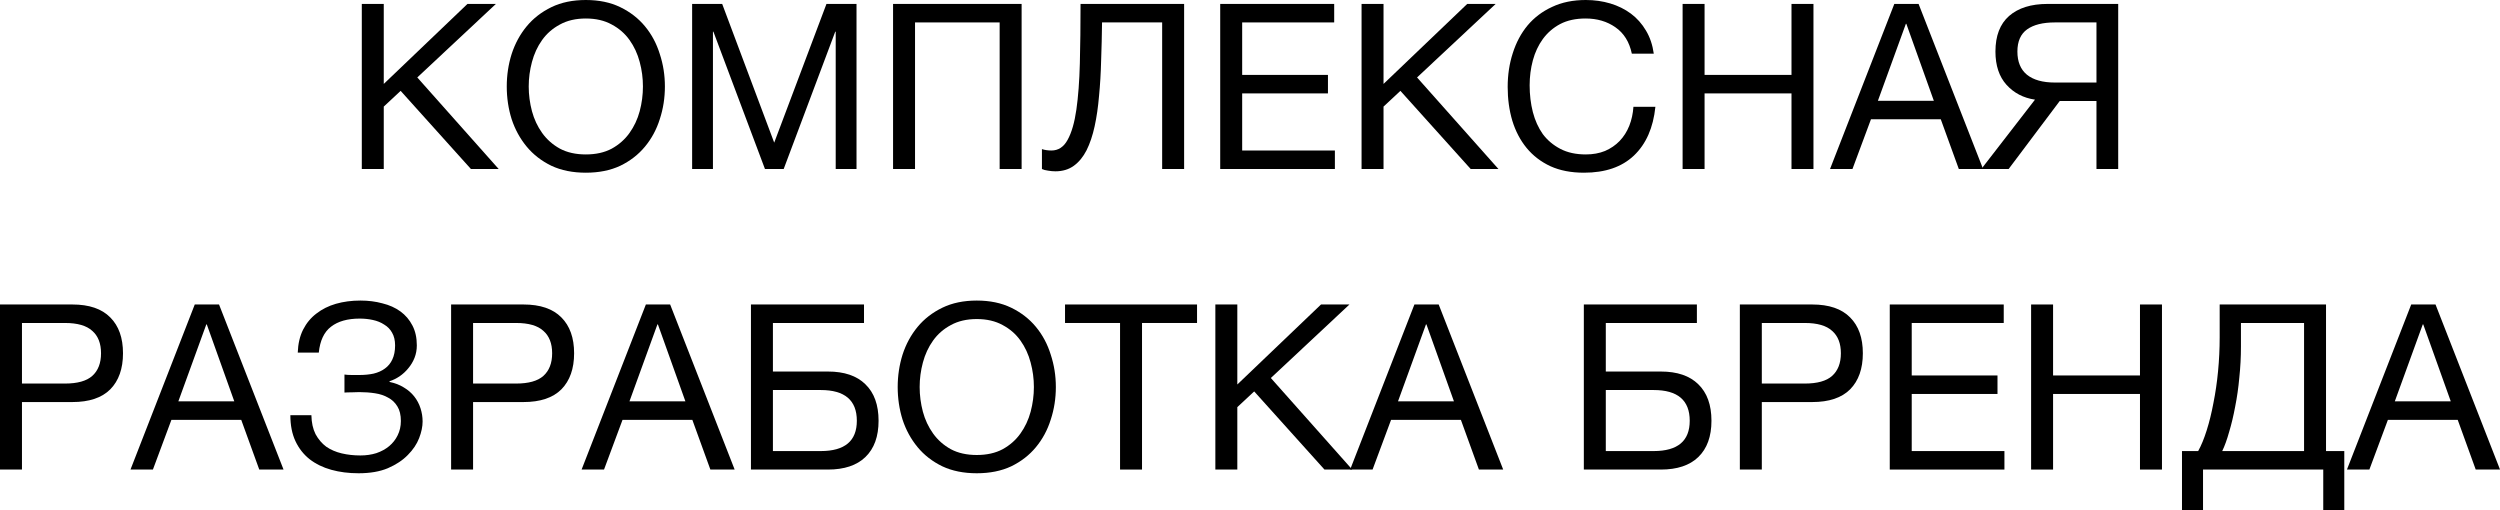
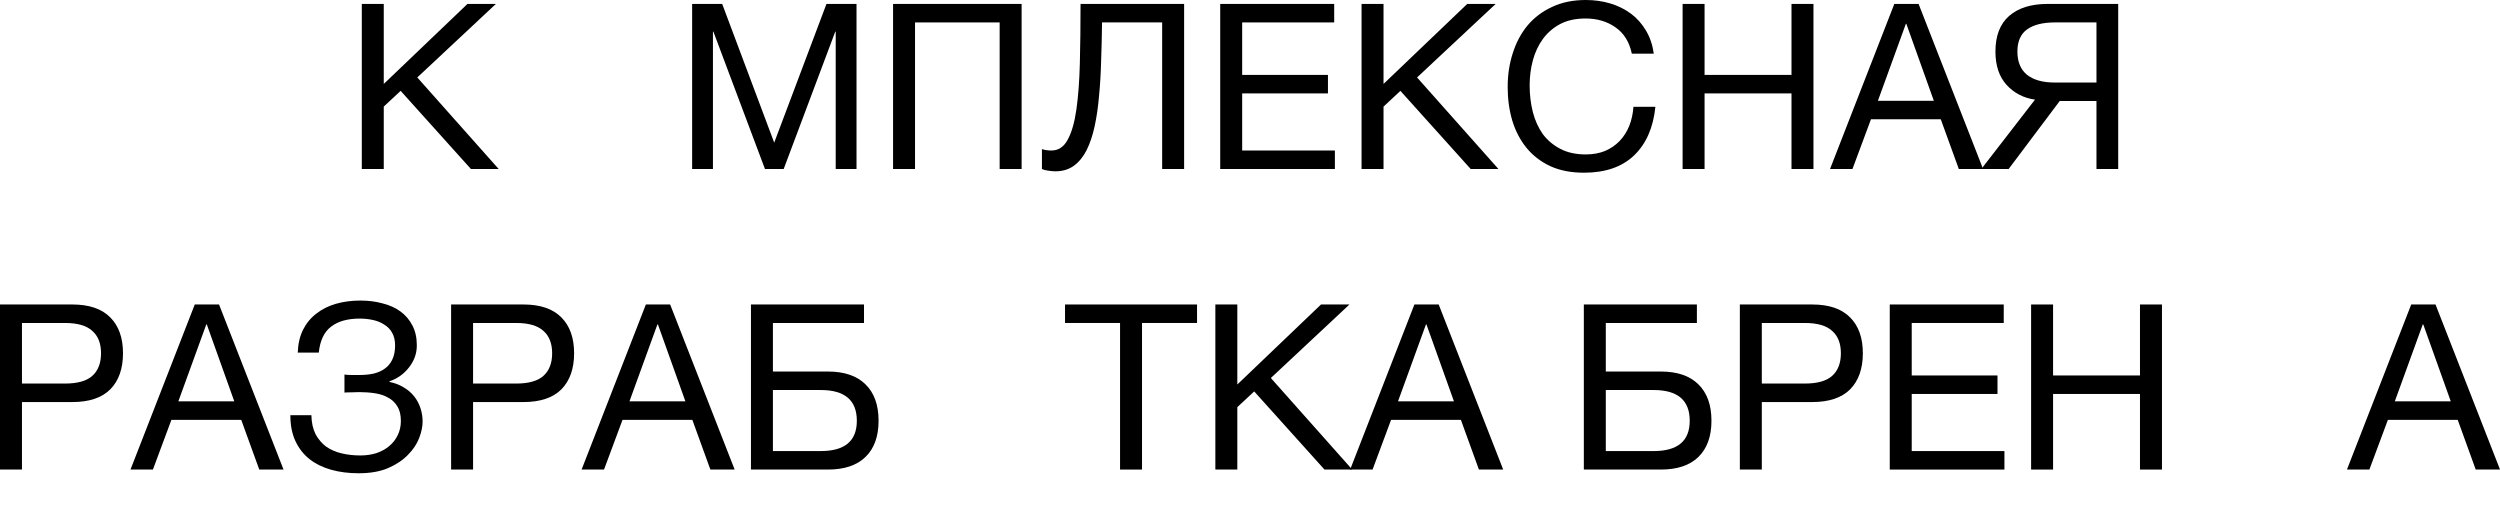
<svg xmlns="http://www.w3.org/2000/svg" viewBox="0 0 108.133 22.078" fill="none">
  <path d="M15.649 0.17H16.599V3.63L20.219 0.17H21.449L18.049 3.35L21.569 7.31H20.369L17.329 3.93L16.599 4.61V7.31H15.649V0.17Z" fill="black" />
-   <path d="M25.339 7.47C24.773 7.47 24.276 7.37 23.849 7.17C23.423 6.963 23.066 6.687 22.779 6.34C22.493 5.993 22.276 5.597 22.129 5.15C21.989 4.703 21.919 4.233 21.919 3.74C21.919 3.253 21.989 2.787 22.129 2.34C22.276 1.887 22.493 1.487 22.779 1.14C23.066 0.793 23.423 0.517 23.849 0.31C24.276 0.103 24.773 0 25.339 0C25.906 0 26.403 0.103 26.829 0.31C27.256 0.517 27.613 0.793 27.899 1.14C28.186 1.487 28.399 1.887 28.539 2.34C28.686 2.787 28.759 3.253 28.759 3.74C28.759 4.233 28.686 4.703 28.539 5.15C28.399 5.597 28.186 5.993 27.899 6.34C27.613 6.687 27.256 6.963 26.829 7.17C26.403 7.37 25.906 7.47 25.339 7.47ZM25.339 6.68C25.773 6.68 26.146 6.597 26.459 6.43C26.773 6.257 27.029 6.03 27.229 5.75C27.429 5.47 27.576 5.157 27.669 4.81C27.763 4.457 27.809 4.1 27.809 3.74C27.809 3.38 27.763 3.027 27.669 2.68C27.576 2.327 27.429 2.01 27.229 1.73C27.029 1.45 26.773 1.227 26.459 1.06C26.146 0.887 25.773 0.8 25.339 0.8C24.906 0.8 24.533 0.887 24.219 1.06C23.906 1.227 23.649 1.45 23.449 1.73C23.249 2.01 23.103 2.327 23.009 2.68C22.916 3.027 22.869 3.38 22.869 3.74C22.869 4.1 22.916 4.457 23.009 4.81C23.103 5.157 23.249 5.47 23.449 5.75C23.649 6.03 23.906 6.257 24.219 6.43C24.533 6.597 24.906 6.68 25.339 6.68Z" fill="black" />
  <path d="M29.937 0.17H31.237L33.487 6.17L35.747 0.17H37.047V7.31H36.147V1.37H36.127L33.897 7.31H33.087L30.857 1.37H30.837V7.31H29.937V0.17Z" fill="black" />
  <path d="M38.628 0.17H44.188V7.31H43.238V0.97H39.578V7.31H38.628V0.17Z" fill="black" />
  <path d="M45.647 7.41C45.547 7.41 45.441 7.4 45.327 7.38C45.22 7.367 45.134 7.343 45.067 7.31V6.45C45.194 6.49 45.33 6.51 45.477 6.51C45.777 6.51 46.01 6.357 46.177 6.05C46.351 5.737 46.477 5.3 46.557 4.74C46.637 4.18 46.687 3.513 46.707 2.74C46.727 1.96 46.737 1.103 46.737 0.17H51.217V7.31H50.267V0.97H47.667C47.66 1.537 47.647 2.09 47.627 2.63C47.614 3.163 47.584 3.67 47.537 4.15C47.497 4.623 47.434 5.06 47.347 5.46C47.26 5.86 47.144 6.207 46.997 6.5C46.85 6.787 46.667 7.01 46.447 7.17C46.227 7.33 45.96 7.41 45.647 7.41Z" fill="black" />
  <path d="M52.778 0.17H57.708V0.97H53.728V3.24H57.438V4.04H53.728V6.51H57.738V7.31H52.778V0.17Z" fill="black" />
  <path d="M58.892 0.17H59.842V3.63L63.462 0.17H64.692L61.292 3.35L64.812 7.31H63.612L60.572 3.93L59.842 4.61V7.31H58.892V0.17Z" fill="black" />
  <path d="M68.512 7.47C67.958 7.47 67.475 7.377 67.062 7.19C66.648 6.997 66.305 6.733 66.031 6.4C65.758 6.067 65.551 5.673 65.412 5.22C65.278 4.767 65.212 4.28 65.212 3.76C65.212 3.24 65.285 2.753 65.432 2.3C65.578 1.84 65.791 1.44 66.072 1.1C66.358 0.76 66.711 0.493 67.131 0.3C67.552 0.1 68.038 0 68.591 0C68.965 0 69.318 0.05 69.652 0.15C69.985 0.25 70.282 0.397 70.542 0.59C70.802 0.783 71.018 1.027 71.192 1.32C71.365 1.607 71.478 1.94 71.531 2.32H70.582C70.475 1.813 70.238 1.433 69.872 1.18C69.511 0.927 69.082 0.8 68.581 0.8C68.155 0.8 67.788 0.88 67.482 1.04C67.181 1.2 66.931 1.417 66.731 1.69C66.538 1.957 66.395 2.263 66.301 2.61C66.208 2.957 66.162 3.317 66.162 3.69C66.162 4.097 66.208 4.483 66.301 4.85C66.395 5.21 66.538 5.527 66.731 5.8C66.931 6.067 67.185 6.28 67.492 6.44C67.798 6.6 68.165 6.68 68.591 6.68C68.898 6.68 69.175 6.63 69.422 6.53C69.668 6.423 69.878 6.28 70.052 6.1C70.232 5.913 70.371 5.693 70.472 5.44C70.572 5.187 70.631 4.913 70.651 4.62H71.601C71.508 5.527 71.198 6.23 70.671 6.73C70.151 7.223 69.432 7.47 68.512 7.47Z" fill="black" />
  <path d="M72.778 0.17H73.728V3.24H77.488V0.17H78.438V7.31H77.488V4.04H73.728V7.31H72.778V0.17Z" fill="black" />
  <path d="M81.935 0.17H82.985L85.775 7.31H84.725L83.945 5.16H80.925L80.125 7.31H79.155L81.935 0.17ZM83.645 4.36L82.455 1.03H82.435L81.225 4.36H83.645Z" fill="black" />
  <path d="M88.02 4.31C87.519 4.237 87.11 4.023 86.789 3.67C86.47 3.317 86.309 2.837 86.309 2.23C86.309 1.55 86.506 1.037 86.9 0.69C87.299 0.343 87.853 0.17 88.56 0.17H91.619V7.31H90.679V4.37H89.089L86.88 7.31H85.699L88.02 4.31ZM90.679 3.57V0.97H88.879C88.359 0.97 87.959 1.07 87.679 1.27C87.4 1.47 87.259 1.79 87.259 2.23C87.259 2.67 87.396 3.003 87.669 3.23C87.949 3.457 88.353 3.57 88.879 3.57H90.679Z" fill="black" />
  <path d="M0 13.17H3.13C3.857 13.17 4.403 13.357 4.77 13.73C5.137 14.097 5.32 14.613 5.32 15.28C5.32 15.947 5.137 16.467 4.77 16.84C4.403 17.207 3.857 17.39 3.13 17.39H0.95V20.31H0V13.17ZM2.81 16.59C3.35 16.59 3.743 16.48 3.99 16.26C4.243 16.033 4.37 15.707 4.37 15.28C4.37 14.853 4.243 14.53 3.99 14.31C3.743 14.083 3.35 13.97 2.81 13.97H0.95V16.59H2.81Z" fill="black" />
  <path d="M8.424 13.17H9.474L12.264 20.31H11.214L10.434 18.16H7.414L6.614 20.31H5.644L8.424 13.17ZM10.134 17.36L8.944 14.03H8.924L7.714 17.36H10.134Z" fill="black" />
  <path d="M15.509 20.47C15.082 20.47 14.689 20.42 14.329 20.32C13.969 20.22 13.655 20.067 13.389 19.86C13.129 19.653 12.925 19.393 12.779 19.08C12.632 18.767 12.559 18.393 12.559 17.96H13.469C13.475 18.28 13.535 18.553 13.649 18.78C13.769 19 13.922 19.18 14.109 19.32C14.302 19.453 14.525 19.55 14.779 19.61C15.032 19.67 15.302 19.7 15.589 19.7C15.835 19.7 16.065 19.667 16.279 19.6C16.492 19.527 16.675 19.427 16.829 19.3C16.989 19.167 17.112 19.01 17.199 18.83C17.292 18.643 17.339 18.437 17.339 18.21C17.339 17.95 17.289 17.74 17.189 17.58C17.089 17.413 16.955 17.287 16.789 17.2C16.629 17.107 16.439 17.043 16.219 17.01C16.005 16.977 15.779 16.96 15.539 16.96C15.439 16.96 15.325 16.963 15.199 16.97C15.072 16.97 14.972 16.973 14.899 16.98V16.2C14.979 16.213 15.085 16.22 15.219 16.22C15.352 16.22 15.459 16.22 15.539 16.22C15.765 16.22 15.972 16.2 16.159 16.16C16.352 16.113 16.515 16.04 16.649 15.94C16.789 15.84 16.895 15.71 16.969 15.55C17.049 15.383 17.089 15.18 17.089 14.94C17.089 14.72 17.045 14.537 16.959 14.39C16.879 14.243 16.765 14.127 16.619 14.04C16.479 13.947 16.315 13.88 16.129 13.84C15.949 13.8 15.759 13.78 15.559 13.78C15.032 13.78 14.619 13.897 14.319 14.13C14.019 14.357 13.842 14.73 13.789 15.25H12.879C12.892 14.87 12.969 14.54 13.109 14.26C13.255 13.973 13.449 13.74 13.689 13.56C13.929 13.373 14.209 13.233 14.529 13.14C14.855 13.047 15.209 13 15.589 13C15.929 13 16.245 13.04 16.539 13.12C16.839 13.193 17.099 13.31 17.319 13.47C17.539 13.63 17.712 13.833 17.839 14.08C17.965 14.32 18.029 14.607 18.029 14.94C18.029 15.133 17.995 15.313 17.929 15.48C17.862 15.647 17.772 15.797 17.659 15.93C17.552 16.063 17.425 16.18 17.279 16.28C17.139 16.373 16.995 16.443 16.849 16.49V16.52C17.082 16.567 17.289 16.647 17.469 16.76C17.649 16.867 17.799 16.997 17.919 17.15C18.039 17.303 18.129 17.473 18.189 17.66C18.249 17.847 18.279 18.037 18.279 18.23C18.279 18.45 18.229 18.69 18.129 18.95C18.029 19.21 17.865 19.453 17.639 19.68C17.419 19.907 17.132 20.097 16.779 20.25C16.432 20.397 16.009 20.47 15.509 20.47Z" fill="black" />
  <path d="M19.512 13.17H22.642C23.368 13.17 23.915 13.357 24.282 13.73C24.648 14.097 24.832 14.613 24.832 15.28C24.832 15.947 24.648 16.467 24.282 16.84C23.915 17.207 23.368 17.39 22.642 17.39H20.462V20.31H19.512V13.17ZM22.322 16.59C22.862 16.59 23.255 16.48 23.502 16.26C23.755 16.033 23.882 15.707 23.882 15.28C23.882 14.853 23.755 14.53 23.502 14.31C23.255 14.083 22.862 13.97 22.322 13.97H20.462V16.59H22.322Z" fill="black" />
  <path d="M27.936 13.17H28.986L31.776 20.31H30.726L29.946 18.16H26.926L26.126 20.31H25.156L27.936 13.17ZM29.646 17.36L28.456 14.03H28.436L27.226 17.36H29.646Z" fill="black" />
  <path d="M32.481 13.17H37.371V13.97H33.431V16.07H35.81C36.517 16.07 37.057 16.253 37.43 16.62C37.811 16.987 38.001 17.513 38.001 18.2C38.001 18.88 37.811 19.403 37.43 19.77C37.057 20.13 36.517 20.31 35.81 20.31H32.481V13.17ZM35.501 19.51C36.54 19.51 37.061 19.073 37.061 18.2C37.061 17.313 36.54 16.87 35.501 16.87H33.431V19.51H35.501Z" fill="black" />
-   <path d="M42.248 20.47C41.682 20.47 41.185 20.37 40.759 20.17C40.332 19.963 39.975 19.687 39.688 19.34C39.402 18.993 39.185 18.597 39.038 18.15C38.899 17.703 38.828 17.233 38.828 16.74C38.828 16.253 38.899 15.787 39.038 15.34C39.185 14.887 39.402 14.487 39.688 14.14C39.975 13.793 40.332 13.517 40.759 13.31C41.185 13.103 41.682 13 42.248 13C42.815 13 43.312 13.103 43.739 13.31C44.165 13.517 44.522 13.793 44.808 14.14C45.095 14.487 45.308 14.887 45.448 15.34C45.595 15.787 45.669 16.253 45.669 16.74C45.669 17.233 45.595 17.703 45.448 18.15C45.308 18.597 45.095 18.993 44.808 19.34C44.522 19.687 44.165 19.963 43.739 20.17C43.312 20.37 42.815 20.47 42.248 20.47ZM42.248 19.68C42.682 19.68 43.055 19.597 43.368 19.43C43.682 19.257 43.939 19.03 44.138 18.75C44.338 18.47 44.485 18.157 44.578 17.81C44.672 17.457 44.719 17.1 44.719 16.74C44.719 16.38 44.672 16.027 44.578 15.68C44.485 15.327 44.338 15.01 44.138 14.73C43.939 14.45 43.682 14.227 43.368 14.06C43.055 13.887 42.682 13.8 42.248 13.8C41.815 13.8 41.442 13.887 41.128 14.06C40.815 14.227 40.559 14.45 40.359 14.73C40.158 15.01 40.012 15.327 39.918 15.68C39.825 16.027 39.778 16.38 39.778 16.74C39.778 17.1 39.825 17.457 39.918 17.81C40.012 18.157 40.158 18.47 40.359 18.75C40.559 19.03 40.815 19.257 41.128 19.43C41.442 19.597 41.815 19.68 42.248 19.68Z" fill="black" />
  <path d="M48.446 13.97H46.066V13.17H51.776V13.97H49.396V20.31H48.446V13.97Z" fill="black" />
  <path d="M52.568 13.17H53.518V16.63L57.138 13.17H58.368L54.968 16.35L58.488 20.31H57.288L54.248 16.93L53.518 17.61V20.31H52.568V13.17Z" fill="black" />
  <path d="M61.178 13.17H62.228L65.018 20.31H63.968L63.188 18.16H60.168L59.368 20.31H58.398L61.178 13.17ZM62.888 17.36L61.698 14.03H61.678L60.468 17.36H62.888Z" fill="black" />
  <path d="M68.506 13.17H73.396V13.97H69.456V16.07H71.836C72.543 16.07 73.083 16.253 73.456 16.62C73.836 16.987 74.026 17.513 74.026 18.2C74.026 18.88 73.836 19.403 73.456 19.77C73.083 20.13 72.543 20.31 71.836 20.31H68.506V13.17ZM71.526 19.51C72.566 19.51 73.086 19.073 73.086 18.2C73.086 17.313 72.566 16.87 71.526 16.87H69.456V19.51H71.526Z" fill="black" />
  <path d="M75.254 13.17H78.384C79.111 13.17 79.657 13.357 80.024 13.73C80.391 14.097 80.574 14.613 80.574 15.28C80.574 15.947 80.391 16.467 80.024 16.84C79.657 17.207 79.111 17.39 78.384 17.39H76.204V20.31H75.254V13.17ZM78.064 16.59C78.604 16.59 78.997 16.48 79.244 16.26C79.497 16.033 79.624 15.707 79.624 15.28C79.624 14.853 79.497 14.53 79.244 14.31C78.997 14.083 78.604 13.97 78.064 13.97H76.204V16.59H78.064Z" fill="black" />
  <path d="M81.738 13.17H86.668V13.97H82.688V16.24H86.398V17.04H82.688V19.51H86.698V20.31H81.738V13.17Z" fill="black" />
  <path d="M87.852 13.17H88.802V16.24H92.561V13.17H93.512V20.31H92.561V17.04H88.802V20.31H87.852V13.17Z" fill="black" />
-   <path d="M94.378 19.51H95.078C95.212 19.27 95.335 18.97 95.448 18.61C95.562 18.25 95.658 17.857 95.738 17.43C95.825 16.997 95.892 16.54 95.938 16.06C95.985 15.573 96.008 15.083 96.008 14.59V13.17H100.608V19.51H101.398V22.08H100.488V20.31H95.288V22.08H94.378V19.51ZM99.658 19.51V13.97H96.928V15C96.928 15.44 96.905 15.883 96.858 16.33C96.818 16.77 96.758 17.19 96.678 17.59C96.605 17.983 96.518 18.347 96.418 18.68C96.325 19.013 96.225 19.29 96.118 19.51H99.658Z" fill="black" />
  <path d="M104.293 13.17H105.344L108.134 20.31H107.083L106.304 18.16H103.284L102.483 20.31H101.513L104.293 13.17ZM106.004 17.36L104.813 14.03H104.793L103.583 17.36H106.004Z" fill="black" />
</svg>